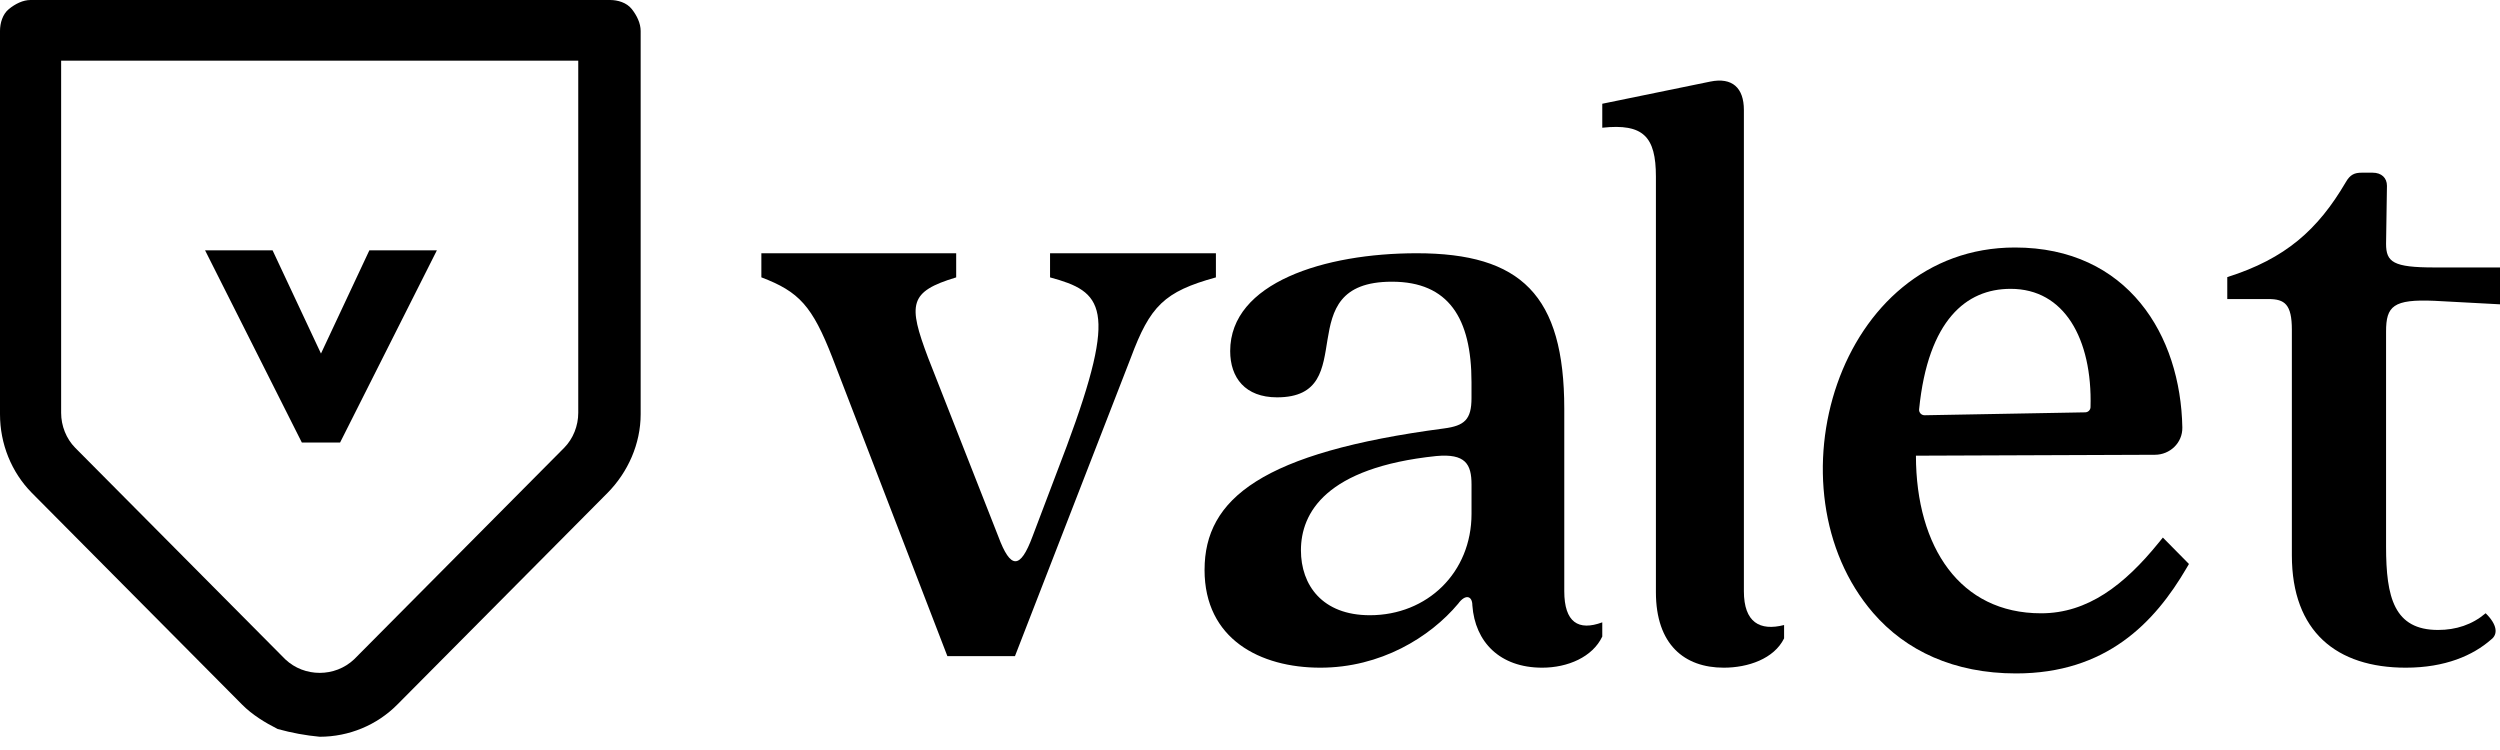
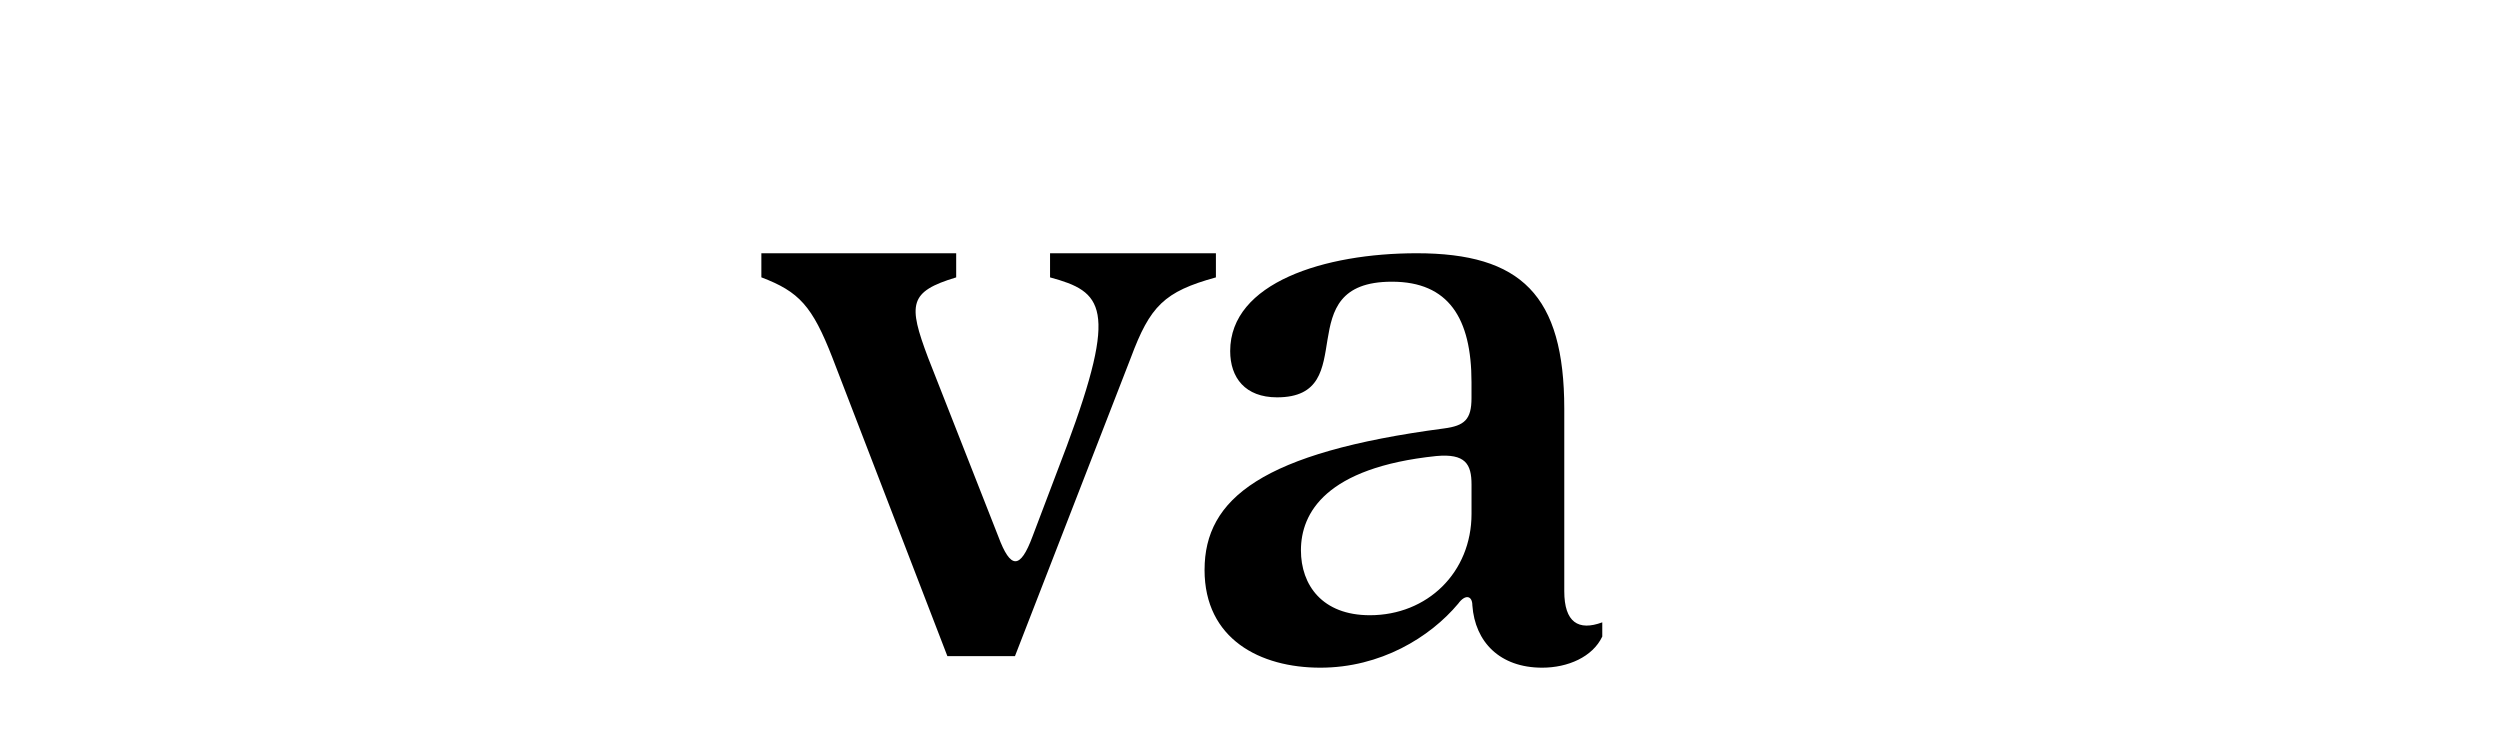
<svg xmlns="http://www.w3.org/2000/svg" class="brxe-svg" viewBox="0 0 110 33" fill="currentColor">
-   <path fill-rule="evenodd" clip-rule="evenodd" d="M25.443 18.167V2.668H2.69V18.167C2.69 18.735 2.914 19.302 3.306 19.7L12.553 29.011C13.394 29.805 14.739 29.805 15.58 29.011L24.827 19.7C25.219 19.302 25.443 18.735 25.443 18.167ZM17.485 30.998C16.588 31.906 15.355 32.417 14.067 32.417C13.45 32.36 12.834 32.247 12.217 32.076C11.657 31.792 11.096 31.452 10.648 30.998L1.401 21.687C0.504 20.779 0 19.53 0 18.224V1.363C0 1.022 0.112 0.624 0.392 0.397C0.673 0.17 1.009 0 1.345 0H26.844C27.18 0 27.573 0.114 27.797 0.397C28.021 0.681 28.189 1.022 28.189 1.363V18.224C28.189 19.53 27.629 20.779 26.732 21.687L17.485 30.998ZM14.123 15.556L11.993 11.014H9.023L13.282 19.473H14.963L19.223 11.014H16.252L14.123 15.556Z" fill="currentColor" />
  <path d="M33.5 12.205V11.143H42.072V12.205C39.987 12.833 39.948 13.384 40.837 15.743L43.925 23.604C44.465 25.058 44.891 25.058 45.431 23.604L46.936 19.634C49.215 13.502 48.519 12.834 46.202 12.205V11.143H53.5V12.205C51.222 12.833 50.605 13.463 49.755 15.743L44.658 28.871H41.685L36.627 15.741C35.739 13.461 35.16 12.833 33.5 12.203V12.205Z" fill="currentColor" />
  <path d="M53.001 25.073C53.001 21.943 55.529 19.908 63.54 18.851C64.435 18.734 64.746 18.46 64.746 17.52V16.817C64.746 13.999 63.735 12.395 61.246 12.395C56.617 12.395 60.001 17.483 56.19 17.483C54.79 17.483 54.128 16.621 54.128 15.447C54.128 12.434 58.289 11.143 62.333 11.143C66.923 11.143 68.828 12.982 68.828 17.991V26.013C68.828 27.383 69.45 27.773 70.5 27.383V28.008C70.073 28.908 68.984 29.378 67.856 29.378C65.989 29.378 64.9 28.243 64.784 26.638C64.784 26.208 64.473 26.13 64.162 26.56C62.917 28.047 60.739 29.378 58.095 29.378C55.45 29.378 53 28.125 53 25.073H53.001ZM60.274 27.07C62.802 27.07 64.747 25.192 64.747 22.609V21.318C64.747 20.417 64.475 19.948 63.192 20.066C58.33 20.574 57.241 22.57 57.241 24.213C57.241 25.739 58.175 27.07 60.274 27.07Z" fill="currentColor" />
-   <path d="M72.86 26.056V7.77C72.86 6.012 72.306 5.425 70.5 5.62V4.565L75.256 3.589C76.215 3.394 76.731 3.862 76.731 4.839V26.017C76.731 27.384 77.432 27.775 78.5 27.501V28.088C78.058 28.987 76.915 29.378 75.846 29.378C74.113 29.378 72.86 28.361 72.86 26.056Z" fill="currentColor" />
-   <path fill-rule="evenodd" clip-rule="evenodd" d="M88.658 10.89C91.129 10.89 92.962 11.85 94.18 13.334C95.394 14.811 95.985 16.788 96.023 18.806C96.036 19.493 95.47 20.008 94.82 20.01L84.301 20.05C84.303 22.075 84.797 23.811 85.725 25.035C86.648 26.254 88.013 26.985 89.81 26.985C91.855 26.985 93.471 25.745 94.991 23.868L95.166 23.652L96.314 24.815L96.215 24.984C95.509 26.193 94.624 27.356 93.414 28.217C92.201 29.081 90.675 29.631 88.706 29.631C85.978 29.631 83.855 28.632 82.417 26.967C77.723 21.53 80.82 10.89 88.658 10.89ZM85.875 13.881C85.166 14.708 84.637 16.032 84.441 18.009C84.427 18.148 84.538 18.274 84.686 18.271L91.748 18.143C91.88 18.141 91.979 18.038 91.983 17.918C92.027 16.409 91.731 15.097 91.135 14.172C90.545 13.258 89.657 12.709 88.466 12.709C87.474 12.709 86.577 13.062 85.875 13.881Z" fill="currentColor" />
-   <path d="M100.842 24.436V14.51C100.842 13.39 100.526 13.158 99.815 13.158H98V12.193C100.566 11.381 101.987 10.107 103.211 8.022C103.408 7.675 103.605 7.598 103.922 7.598H104.395C104.789 7.598 105.026 7.829 105.026 8.176L104.987 10.725C104.987 11.537 105.302 11.768 107.119 11.768H110V13.39L107.119 13.236C105.303 13.158 104.987 13.467 104.987 14.587V24.049C104.987 26.289 105.341 27.718 107.276 27.718C108.066 27.718 108.776 27.486 109.369 26.983C109.882 27.485 109.921 27.91 109.606 28.142C108.816 28.836 107.592 29.378 105.855 29.378C102.816 29.378 100.842 27.795 100.842 24.434V24.436Z" fill="currentColor" />
</svg>